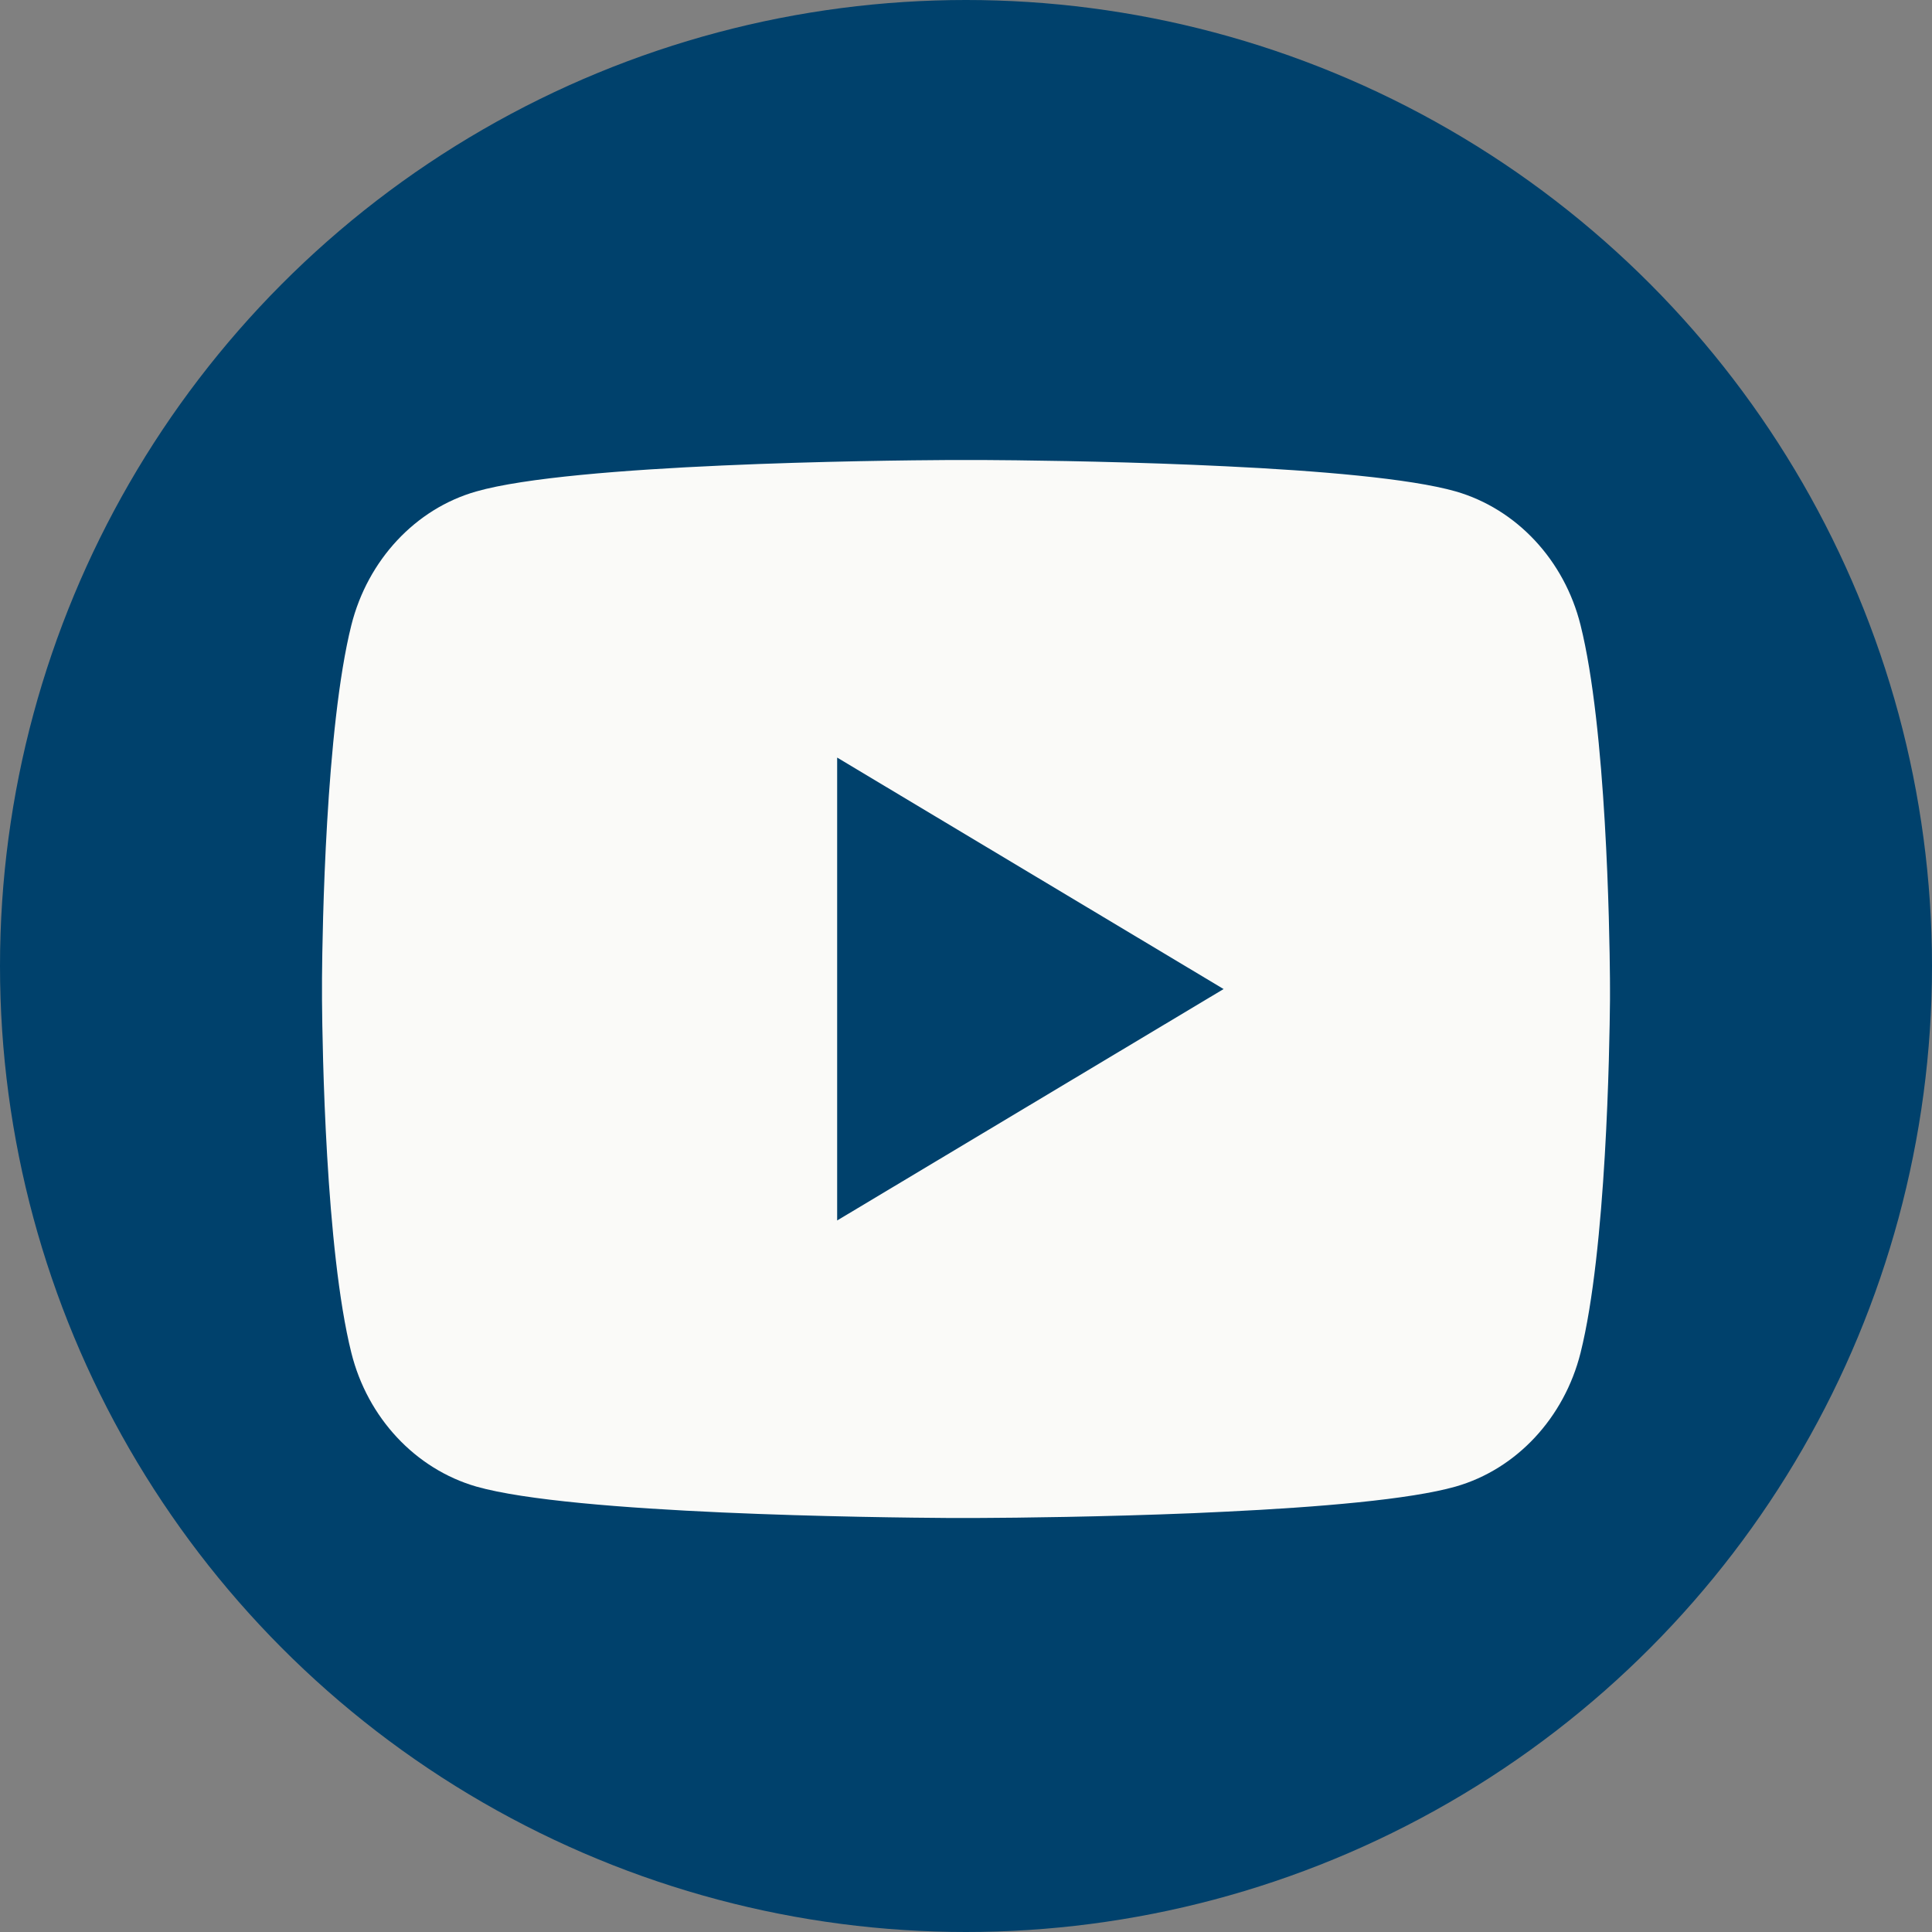
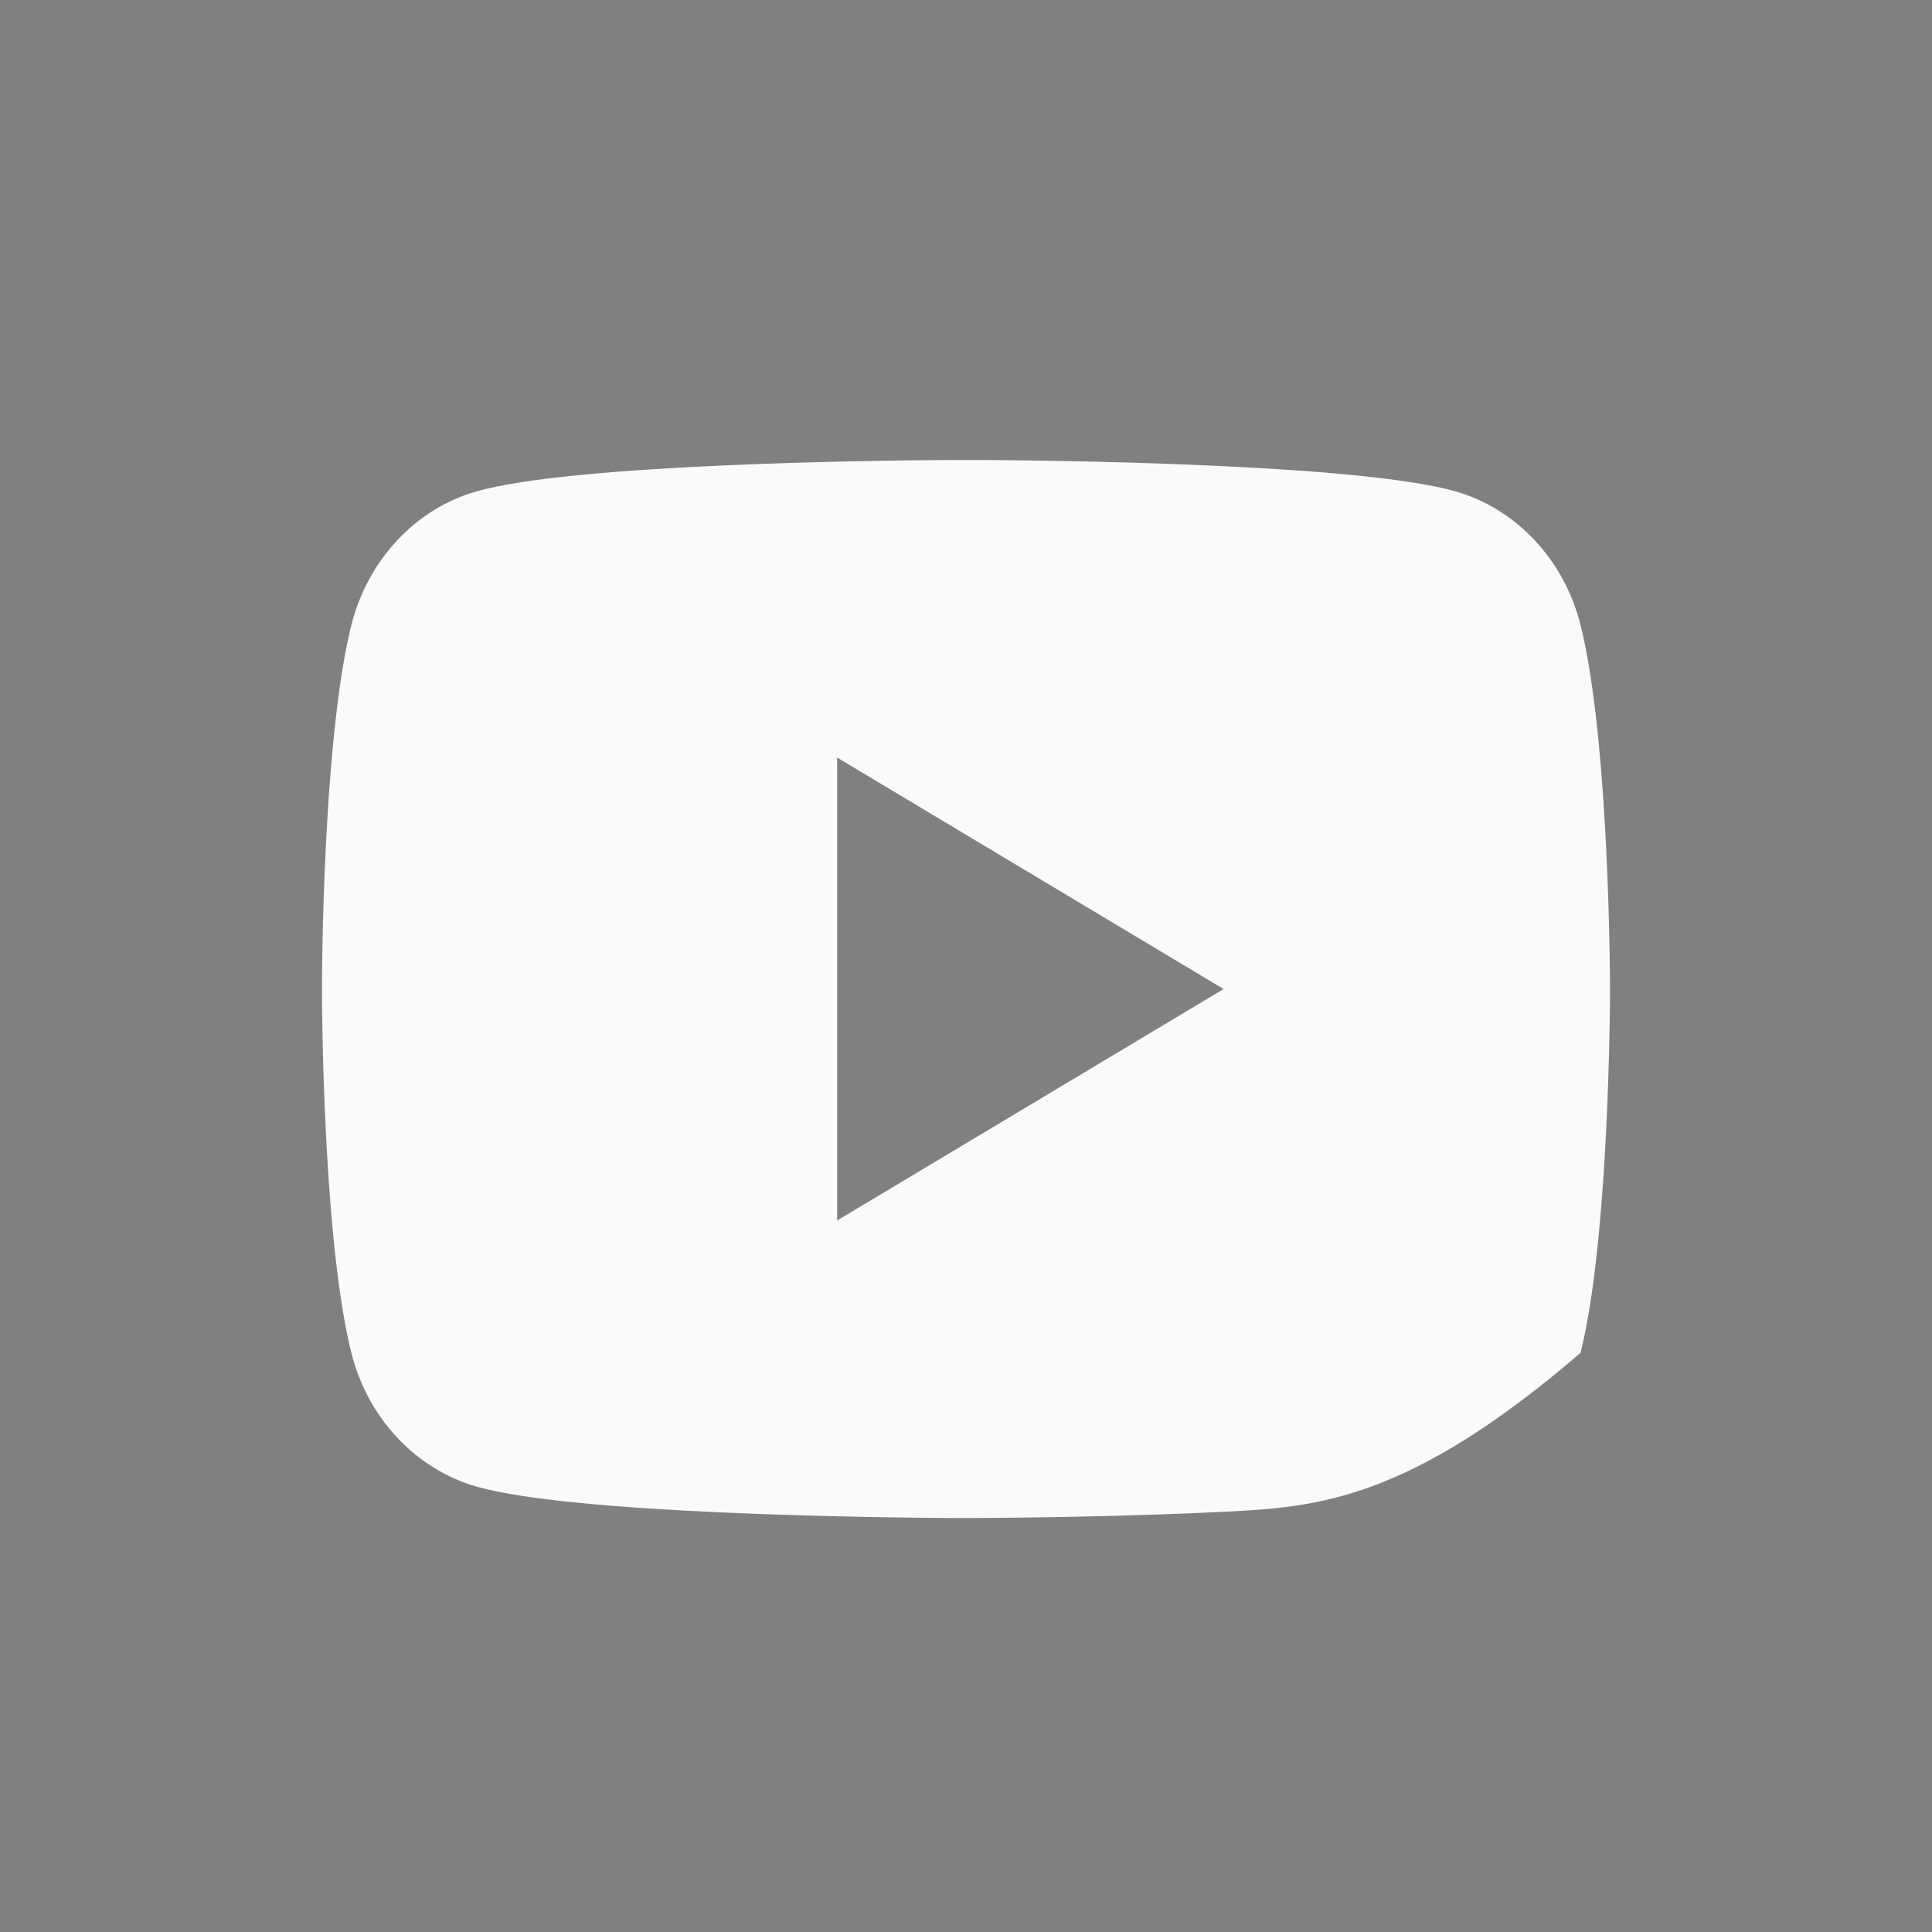
<svg xmlns="http://www.w3.org/2000/svg" width="42" height="42" viewBox="0 0 42 42" fill="none">
  <rect x="0" y="0" width="42" height="42" fill="#808080" stroke="none" />
-   <circle cx="21" cy="21" r="21" fill="#00416C" />
-   <path d="M21.342 10C22.09 10.004 23.96 10.023 25.948 10.105L26.654 10.137C28.655 10.233 30.654 10.4 31.647 10.683C32.97 11.065 34.009 12.178 34.36 13.59C34.92 15.832 34.99 20.206 34.999 21.265L35 21.483V21.734C34.99 22.793 34.92 27.168 34.36 29.409C34.005 30.825 32.964 31.939 31.647 32.316C30.654 32.599 28.655 32.766 26.654 32.862L25.948 32.895C23.96 32.976 22.09 32.996 21.342 32.999L21.013 33H20.656C19.074 32.99 12.457 32.917 10.352 32.316C9.03 31.933 7.99 30.821 7.638 29.409C7.078 27.166 7.008 22.793 7 21.734V21.265C7.008 20.206 7.078 15.831 7.638 13.59C7.994 12.174 9.034 11.059 10.353 10.684C12.457 10.082 19.076 10.009 20.658 10H21.342ZM18.199 16.469V26.532L26.6 21.501L18.199 16.469Z" fill="#FAFAF8" />
+   <path d="M21.342 10C22.09 10.004 23.96 10.023 25.948 10.105L26.654 10.137C28.655 10.233 30.654 10.4 31.647 10.683C32.97 11.065 34.009 12.178 34.36 13.59C34.92 15.832 34.99 20.206 34.999 21.265L35 21.483V21.734C34.99 22.793 34.92 27.168 34.36 29.409C30.654 32.599 28.655 32.766 26.654 32.862L25.948 32.895C23.96 32.976 22.09 32.996 21.342 32.999L21.013 33H20.656C19.074 32.99 12.457 32.917 10.352 32.316C9.03 31.933 7.99 30.821 7.638 29.409C7.078 27.166 7.008 22.793 7 21.734V21.265C7.008 20.206 7.078 15.831 7.638 13.59C7.994 12.174 9.034 11.059 10.353 10.684C12.457 10.082 19.076 10.009 20.658 10H21.342ZM18.199 16.469V26.532L26.6 21.501L18.199 16.469Z" fill="#FAFAF8" />
</svg>